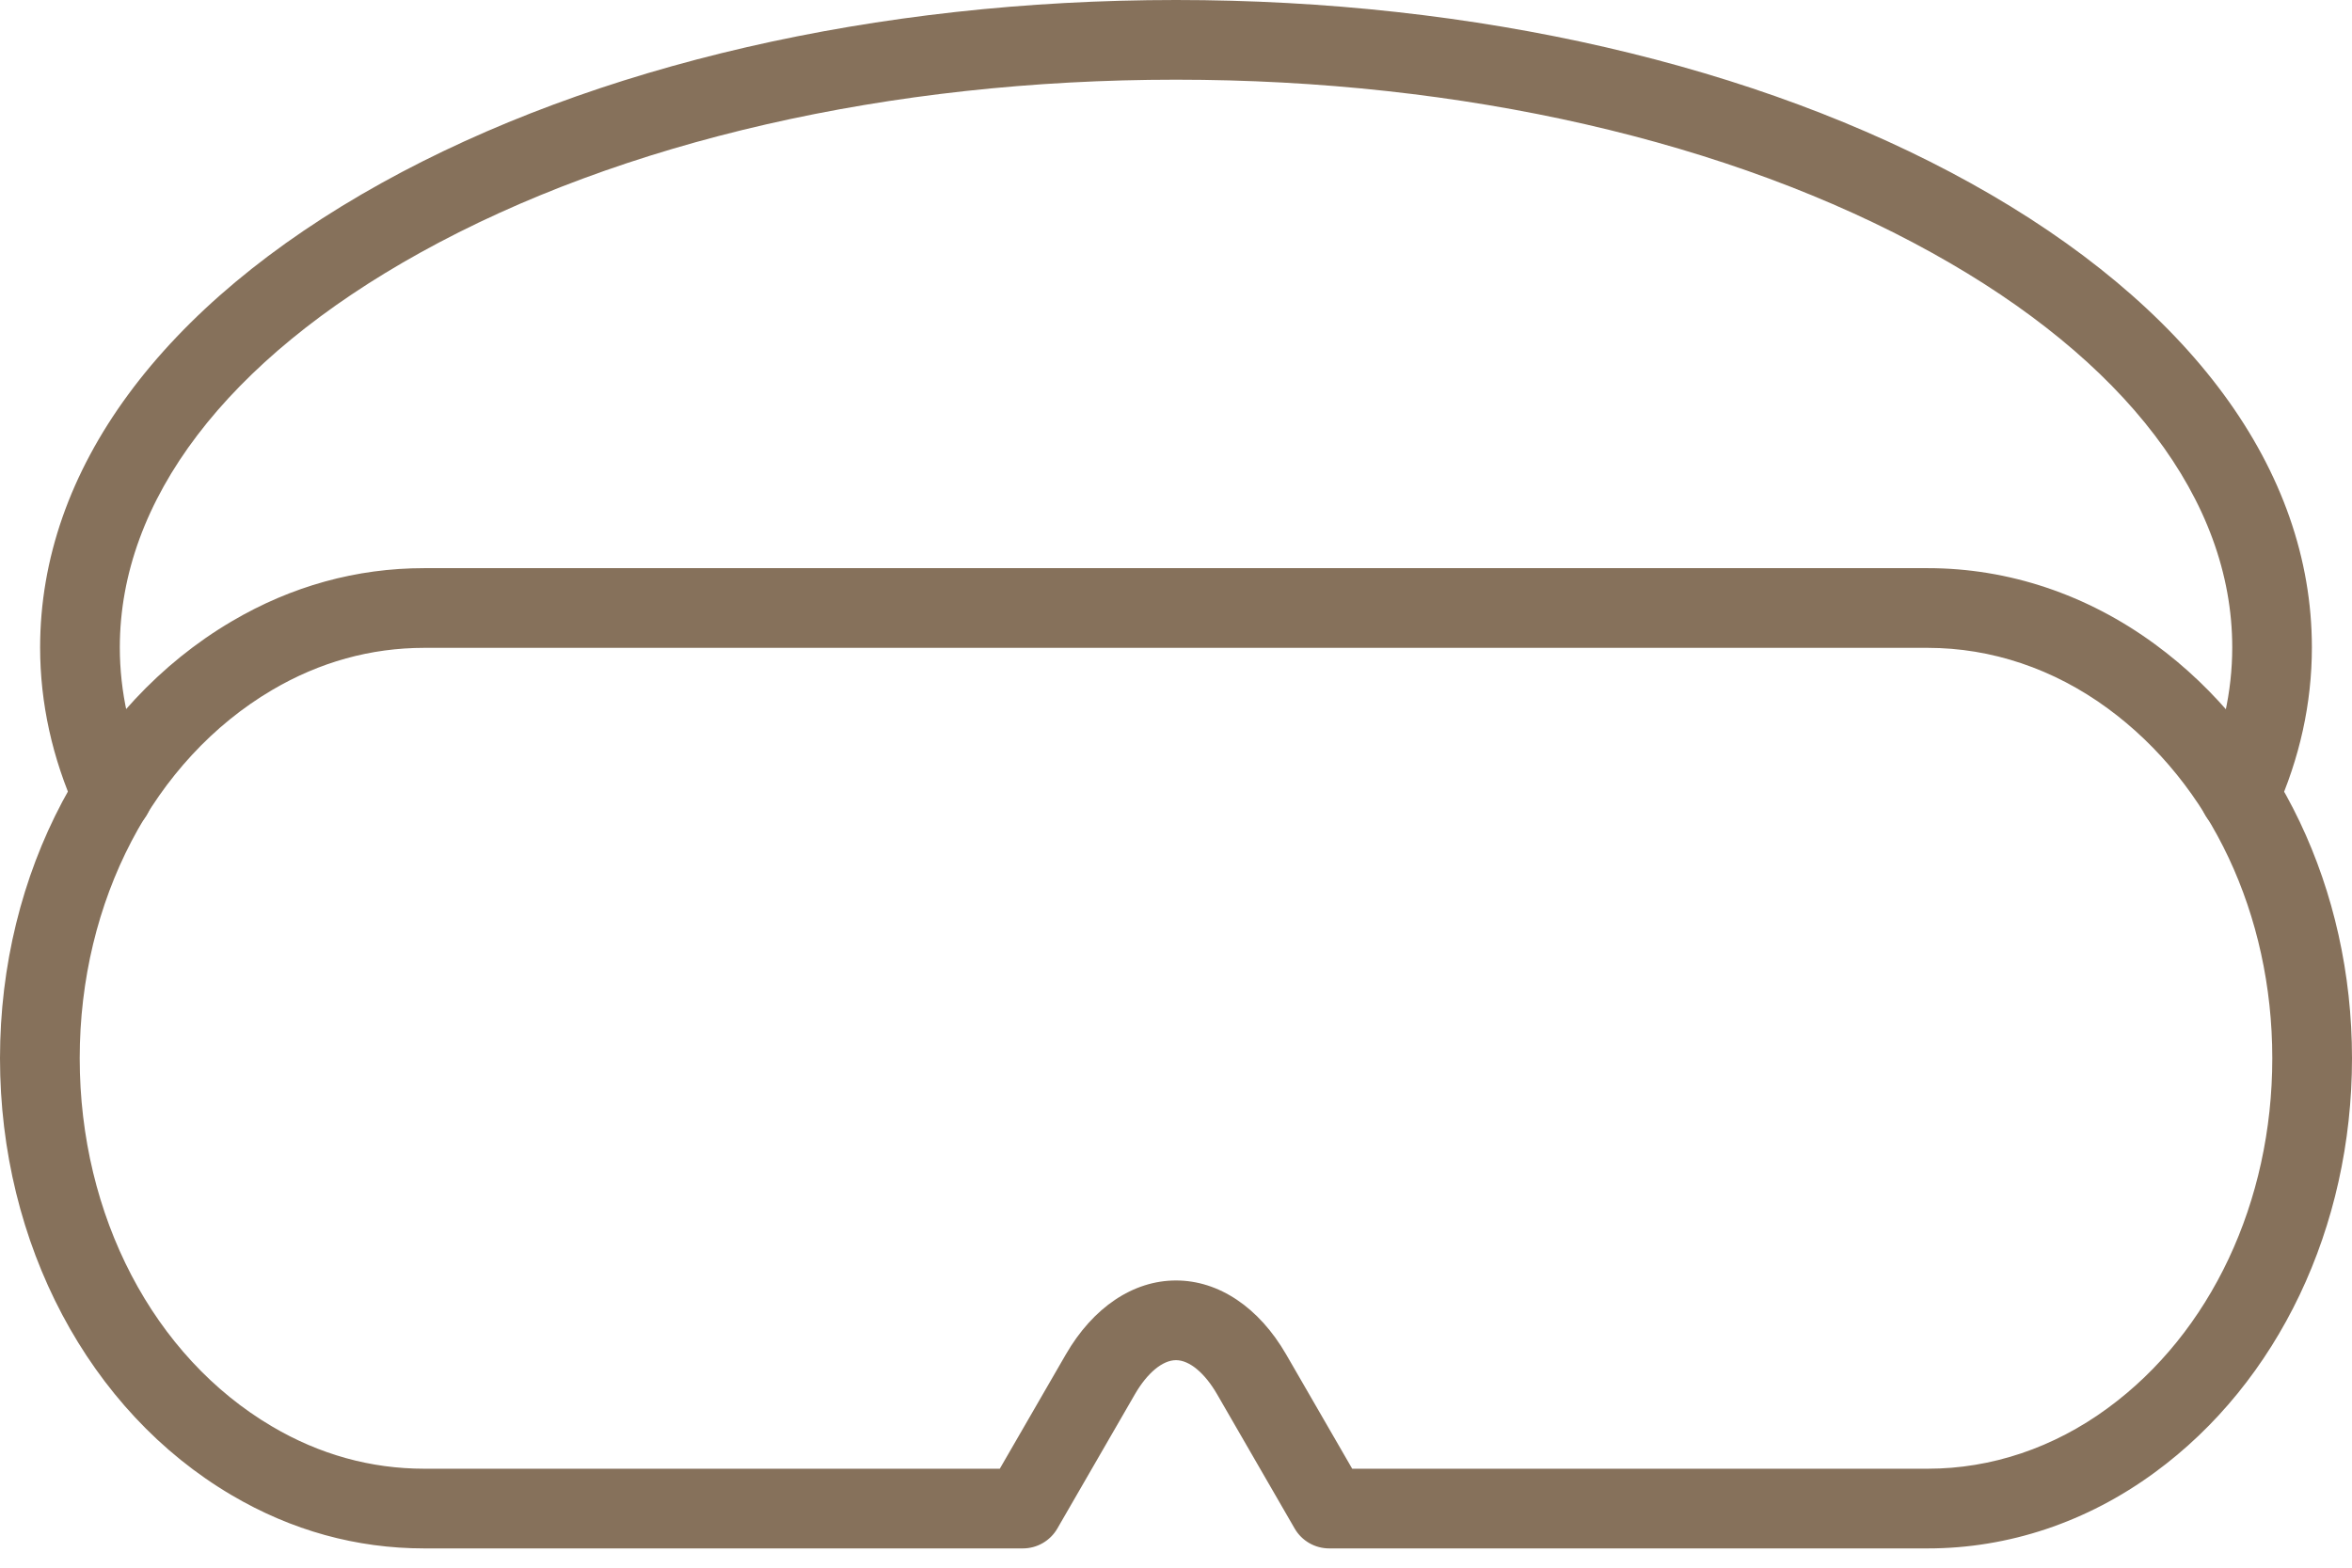
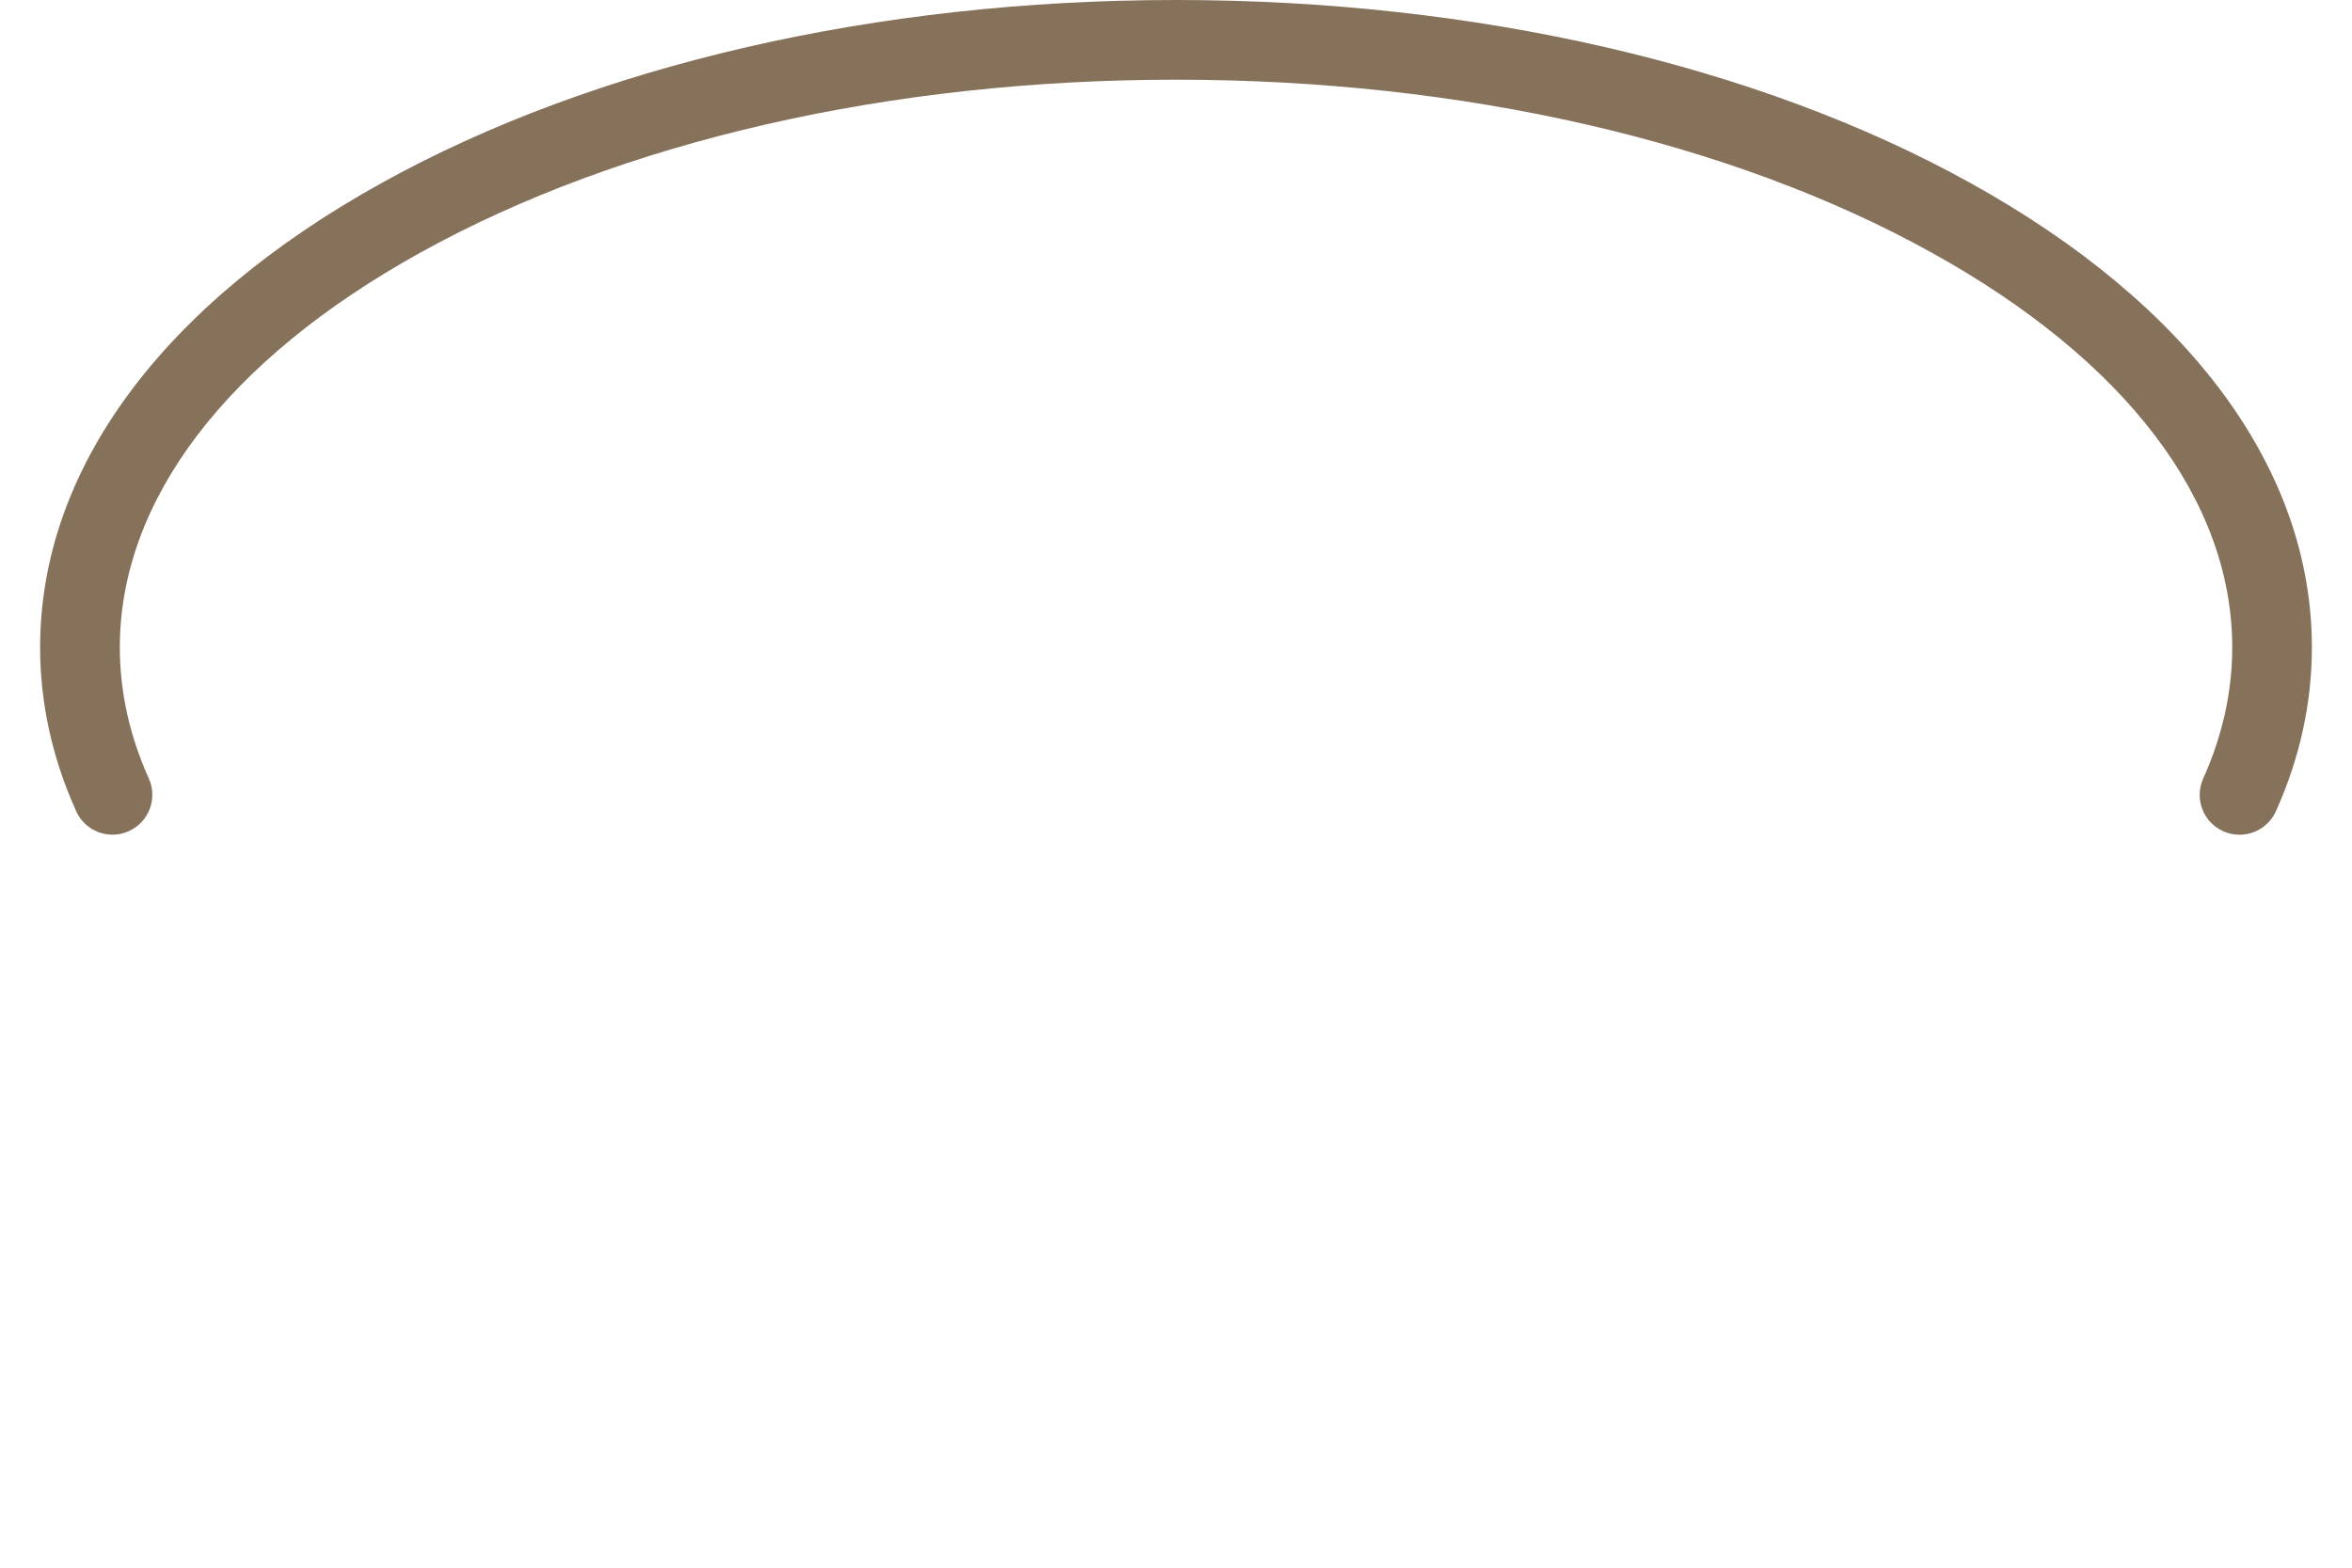
<svg xmlns="http://www.w3.org/2000/svg" width="36" height="24" viewBox="0 0 36 24" fill="none">
  <path d="M34.278 12.779C34.194 12.779 34.109 12.762 34.028 12.725C33.721 12.587 33.584 12.226 33.723 11.918C34.017 11.264 34.167 10.589 34.167 9.911C34.167 7.658 32.533 5.512 29.567 3.868C26.488 2.16 22.38 1.22 18 1.22C13.621 1.22 9.513 2.16 6.433 3.868C3.467 5.512 1.834 7.659 1.834 9.912C1.834 10.589 1.983 11.264 2.278 11.918C2.416 12.225 2.279 12.586 1.972 12.724C1.665 12.863 1.304 12.726 1.166 12.419C0.8 11.607 0.614 10.763 0.614 9.912C0.614 7.195 2.47 4.67 5.842 2.801C9.099 0.995 13.417 0 18 0C22.583 0 26.901 0.995 30.159 2.801C33.53 4.67 35.386 7.195 35.386 9.912C35.386 10.763 35.201 11.607 34.835 12.42C34.733 12.645 34.511 12.779 34.278 12.779Z" fill="#86715B" />
-   <path d="M29.506 23.705H20.345C20.127 23.705 19.925 23.589 19.816 23.4L18.629 21.345C18.44 21.018 18.205 20.823 18 20.823C17.795 20.823 17.56 21.018 17.371 21.345L16.184 23.4C16.075 23.589 15.873 23.705 15.656 23.705H6.494C5.455 23.705 4.463 23.431 3.546 22.89C1.359 21.603 0 19.04 0 16.201C0 13.363 1.359 10.8 3.547 9.512C4.463 8.972 5.455 8.698 6.493 8.698H29.506C30.742 8.698 31.944 9.1 32.982 9.861C34.871 11.244 36 13.614 36 16.201C36 18.788 34.871 21.159 32.981 22.542C31.944 23.303 30.742 23.705 29.506 23.705ZM20.697 22.485H29.506C30.481 22.485 31.433 22.165 32.26 21.558C33.838 20.403 34.78 18.401 34.78 16.201C34.78 14.002 33.838 12 32.261 10.845C31.433 10.238 30.481 9.918 29.506 9.918H6.494C5.676 9.918 4.893 10.135 4.166 10.563C2.349 11.633 1.22 13.793 1.22 16.201C1.22 18.61 2.349 20.77 4.166 21.839C4.893 22.268 5.676 22.485 6.494 22.485H15.303L16.314 20.735C16.73 20.015 17.344 19.603 18 19.603C18.656 19.603 19.27 20.015 19.686 20.735L20.697 22.485Z" fill="#86715B" />
</svg>